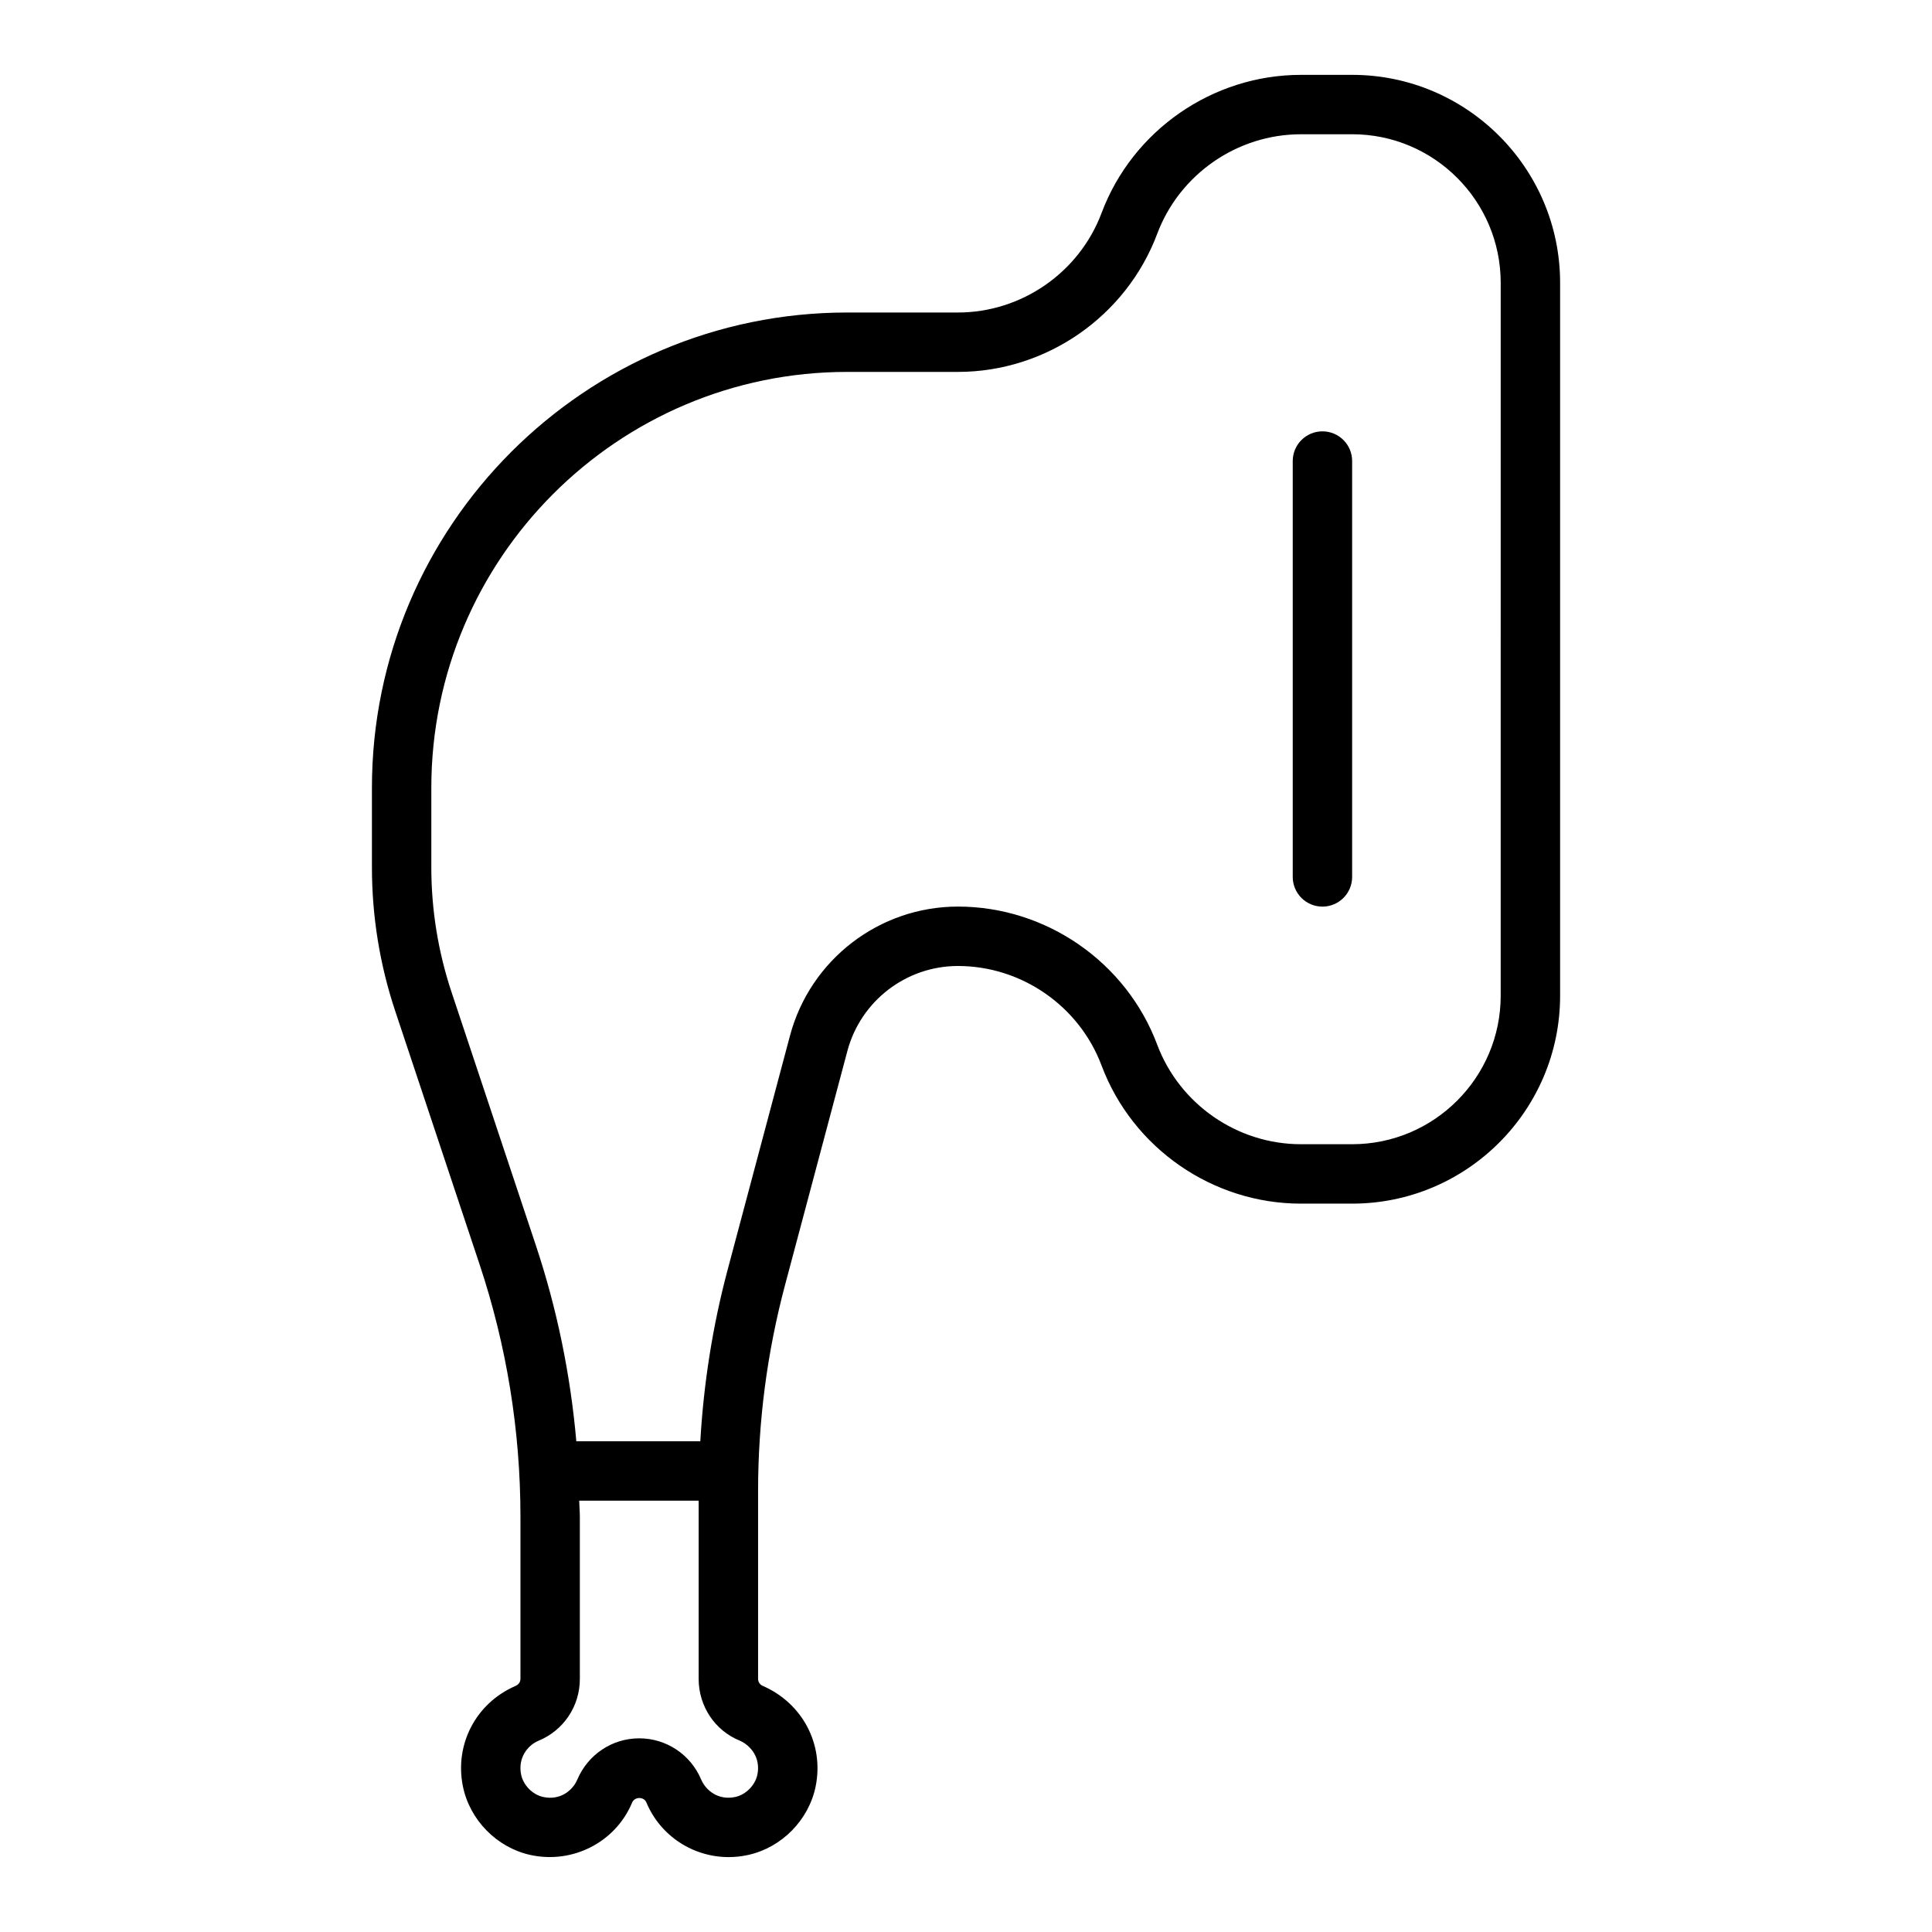
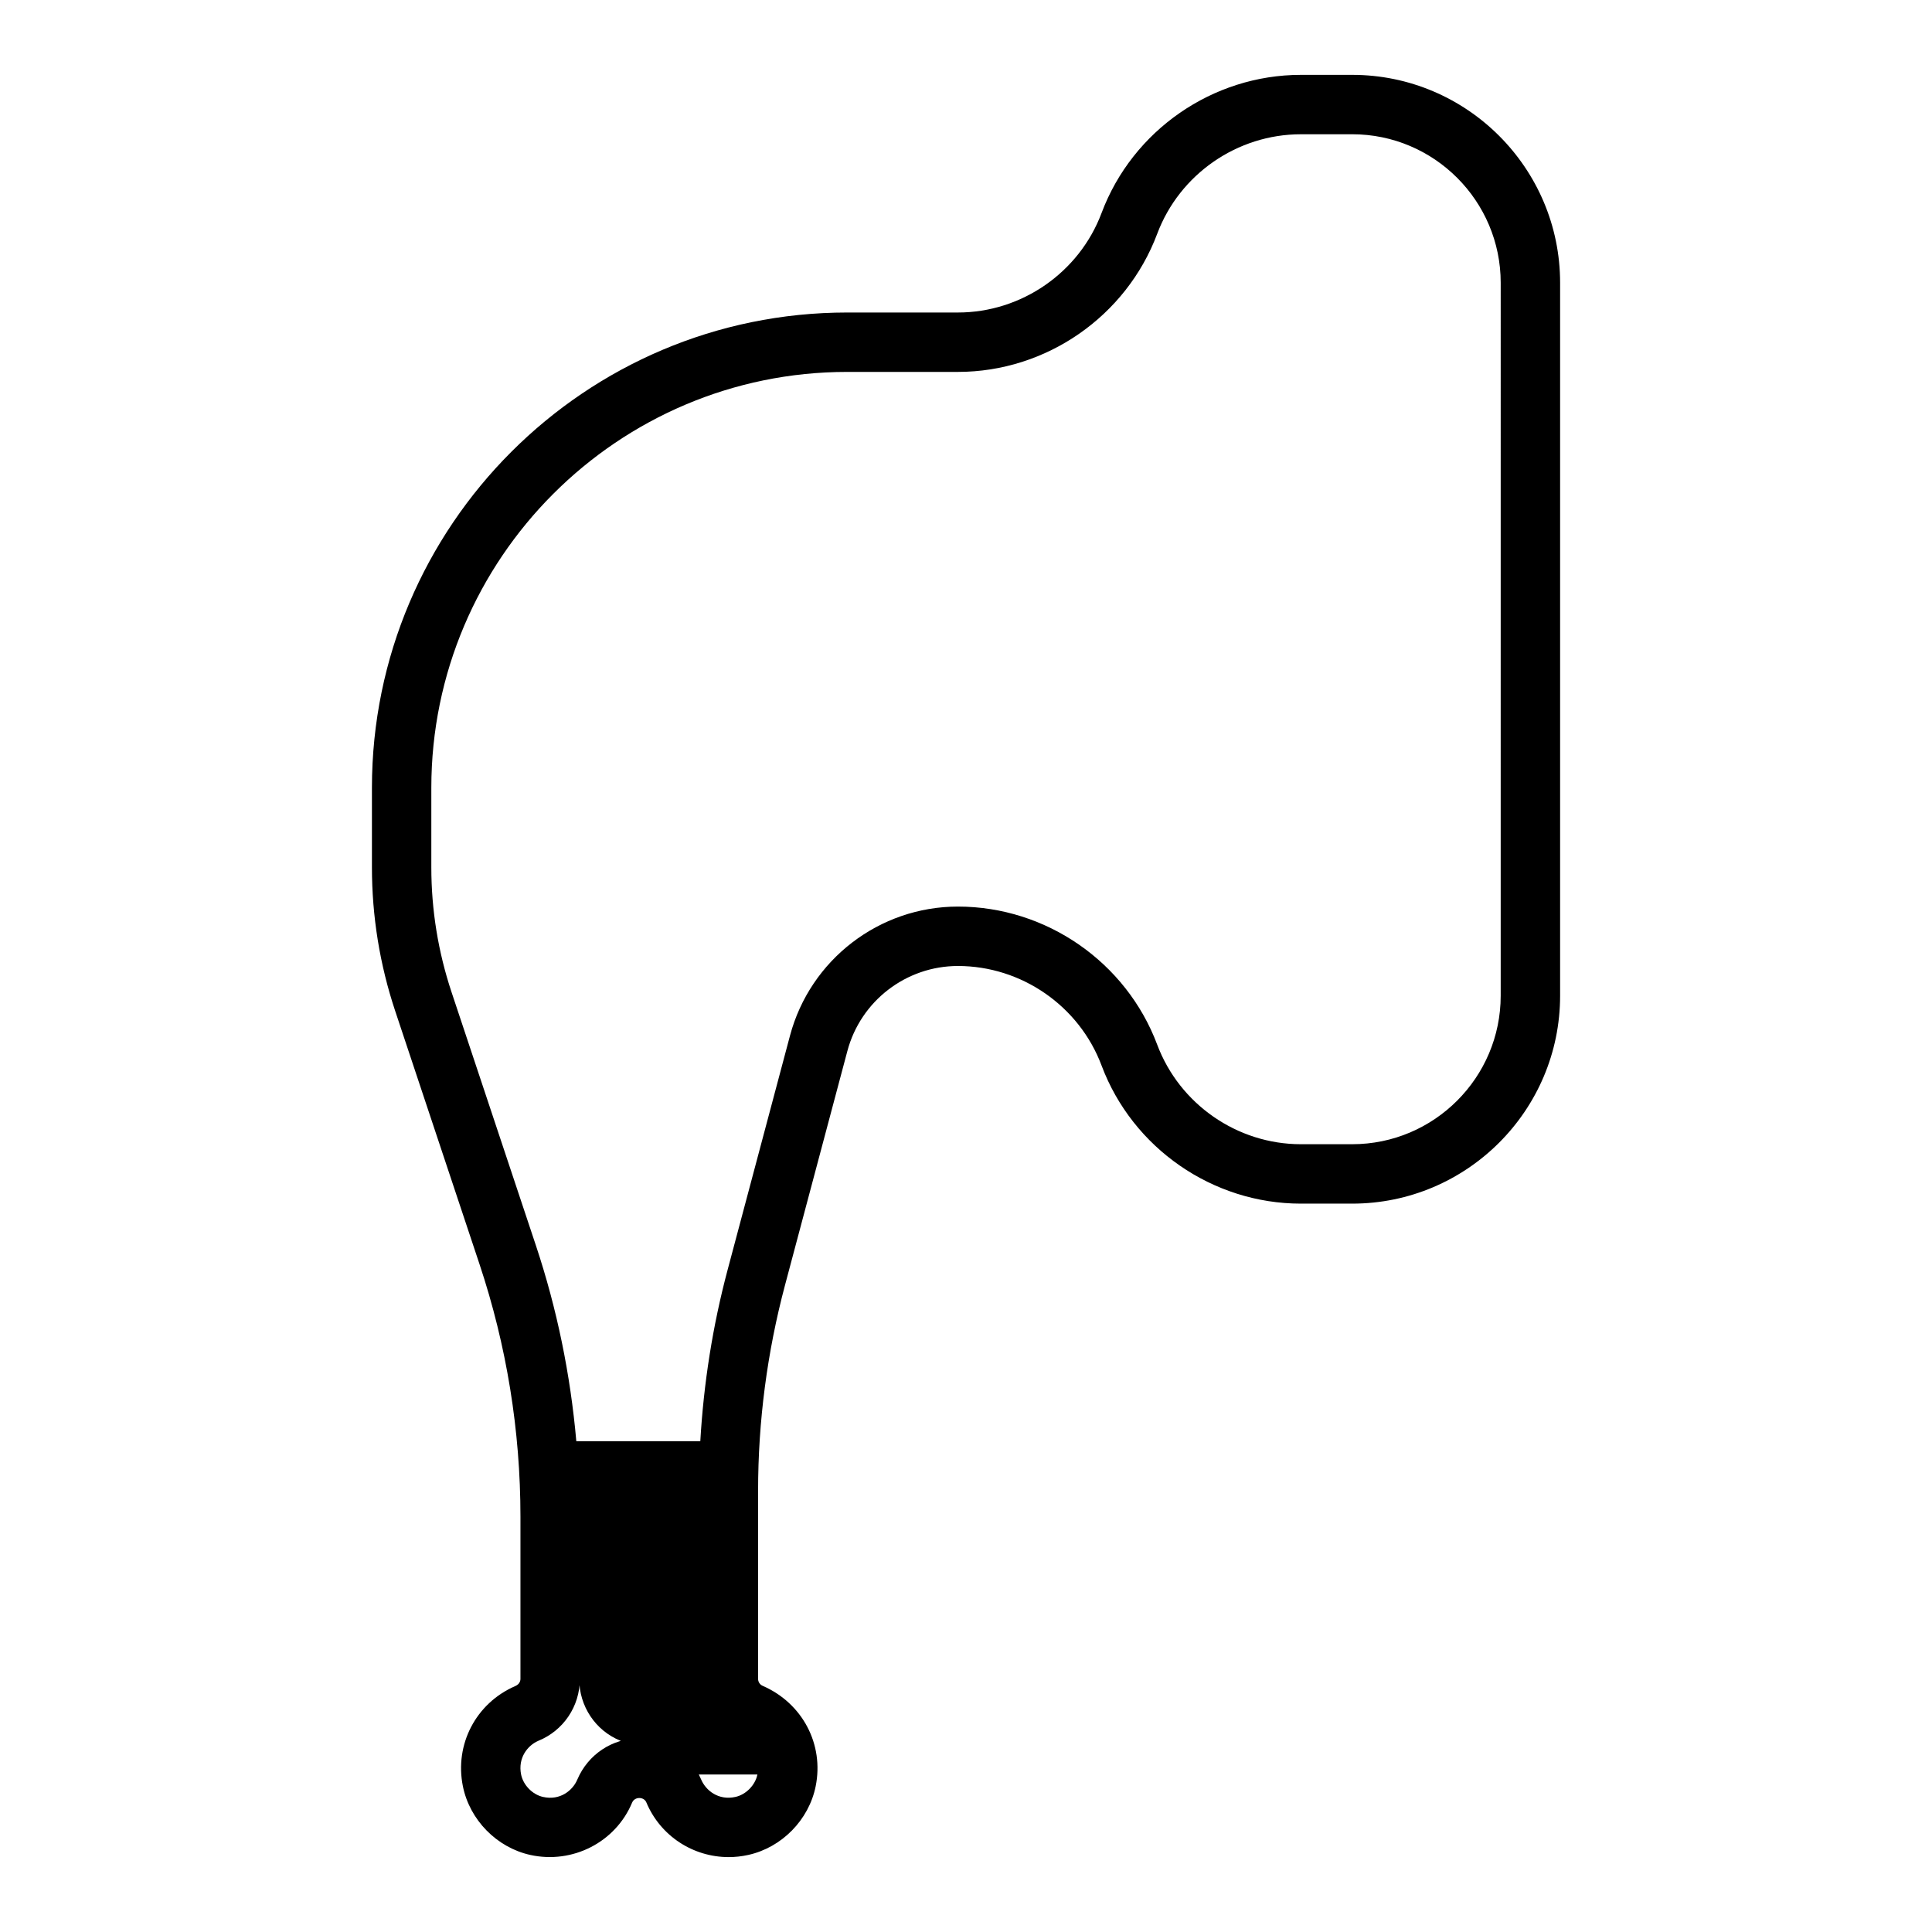
<svg xmlns="http://www.w3.org/2000/svg" fill="#000000" width="800px" height="800px" version="1.1" viewBox="144 144 512 512">
  <g>
-     <path d="m502.34 163.84h-13.602c-23.379 0-44.598 14.707-52.809 36.598-5.914 15.777-21.215 26.379-38.066 26.379h-29.348c-69.449 0-125.95 56.504-125.95 125.95v21.094c0 12.965 2.074 25.777 6.172 38.082l22.332 67.062c7.203 21.621 10.855 44.145 10.855 66.941v42.98c0 0.805-0.492 1.543-1.422 1.918-10.383 4.535-16.07 15.441-13.836 26.52 1.797 8.922 8.969 16.238 17.84 18.207 11.223 2.484 22.633-3.356 27.02-13.883 0.691-1.613 3.117-1.562 3.754-0.055 3.727 8.945 12.426 14.516 21.824 14.516 1.723 0 3.473-0.188 5.211-0.578 8.879-1.969 16.051-9.285 17.848-18.203 2.234-11.082-3.457-21.984-14.035-26.602-0.734-0.301-1.227-1.039-1.227-1.84v-49.832c0-18.406 2.402-36.75 7.137-54.527l16.531-62.059c3.531-13.254 15.574-22.512 29.293-22.512 16.852 0 32.148 10.602 38.066 26.379 8.211 21.891 29.434 36.598 52.809 36.598h13.605c30.387 0 55.105-24.719 55.105-55.105v-188.93c-0.004-30.383-24.723-55.102-55.105-55.102zm-157.62 450.42c-0.57 2.82-3.012 5.324-5.824 5.945-4.496 0.996-7.867-1.695-9.113-4.684-2.805-6.586-9.234-10.848-16.375-10.848s-13.57 4.258-16.402 10.906c-1.223 2.934-4.598 5.637-9.094 4.629-2.801-0.621-5.246-3.125-5.816-5.949-0.887-4.398 1.723-7.676 4.508-8.898 6.723-2.723 11.062-9.168 11.062-16.43v-42.98c0-1.422-0.145-2.832-0.172-4.25l31.656-0.004v47.23c0 7.262 4.34 13.707 10.863 16.348 2.984 1.305 5.594 4.586 4.707 8.984zm196.98-206.39c0 21.703-17.66 39.359-39.359 39.359h-13.602c-16.852 0-32.148-10.602-38.066-26.379-8.211-21.891-29.434-36.598-52.809-36.598-20.84 0-39.141 14.062-44.508 34.207l-16.531 62.059c-3.961 14.859-6.352 30.09-7.238 45.434h-32.855c-1.555-17.645-5.102-35.043-10.723-51.922l-22.332-67.062c-3.562-10.695-5.371-21.836-5.371-33.105v-21.094c0-60.77 49.438-110.21 110.21-110.21h29.348c23.379 0 44.598-14.707 52.809-36.598 5.914-15.777 21.215-26.379 38.066-26.379l13.605-0.004c21.703 0 39.359 17.66 39.359 39.359z" />
-     <path d="m494.46 258.31c-4.348 0-7.871 3.523-7.871 7.871v110.21c0 4.348 3.523 7.871 7.871 7.871 4.348 0 7.871-3.523 7.871-7.871v-110.21c0.004-4.348-3.523-7.871-7.871-7.871z" />
+     <path d="m502.34 163.84h-13.602c-23.379 0-44.598 14.707-52.809 36.598-5.914 15.777-21.215 26.379-38.066 26.379h-29.348c-69.449 0-125.95 56.504-125.95 125.95v21.094c0 12.965 2.074 25.777 6.172 38.082l22.332 67.062c7.203 21.621 10.855 44.145 10.855 66.941v42.98c0 0.805-0.492 1.543-1.422 1.918-10.383 4.535-16.07 15.441-13.836 26.52 1.797 8.922 8.969 16.238 17.84 18.207 11.223 2.484 22.633-3.356 27.02-13.883 0.691-1.613 3.117-1.562 3.754-0.055 3.727 8.945 12.426 14.516 21.824 14.516 1.723 0 3.473-0.188 5.211-0.578 8.879-1.969 16.051-9.285 17.848-18.203 2.234-11.082-3.457-21.984-14.035-26.602-0.734-0.301-1.227-1.039-1.227-1.84v-49.832c0-18.406 2.402-36.75 7.137-54.527l16.531-62.059c3.531-13.254 15.574-22.512 29.293-22.512 16.852 0 32.148 10.602 38.066 26.379 8.211 21.891 29.434 36.598 52.809 36.598h13.605c30.387 0 55.105-24.719 55.105-55.105v-188.93c-0.004-30.383-24.723-55.102-55.105-55.102zm-157.62 450.42c-0.57 2.82-3.012 5.324-5.824 5.945-4.496 0.996-7.867-1.695-9.113-4.684-2.805-6.586-9.234-10.848-16.375-10.848s-13.57 4.258-16.402 10.906c-1.223 2.934-4.598 5.637-9.094 4.629-2.801-0.621-5.246-3.125-5.816-5.949-0.887-4.398 1.723-7.676 4.508-8.898 6.723-2.723 11.062-9.168 11.062-16.43v-42.98c0-1.422-0.145-2.832-0.172-4.25v47.23c0 7.262 4.34 13.707 10.863 16.348 2.984 1.305 5.594 4.586 4.707 8.984zm196.98-206.39c0 21.703-17.66 39.359-39.359 39.359h-13.602c-16.852 0-32.148-10.602-38.066-26.379-8.211-21.891-29.434-36.598-52.809-36.598-20.84 0-39.141 14.062-44.508 34.207l-16.531 62.059c-3.961 14.859-6.352 30.09-7.238 45.434h-32.855c-1.555-17.645-5.102-35.043-10.723-51.922l-22.332-67.062c-3.562-10.695-5.371-21.836-5.371-33.105v-21.094c0-60.77 49.438-110.21 110.21-110.21h29.348c23.379 0 44.598-14.707 52.809-36.598 5.914-15.777 21.215-26.379 38.066-26.379l13.605-0.004c21.703 0 39.359 17.66 39.359 39.359z" />
  </g>
</svg>